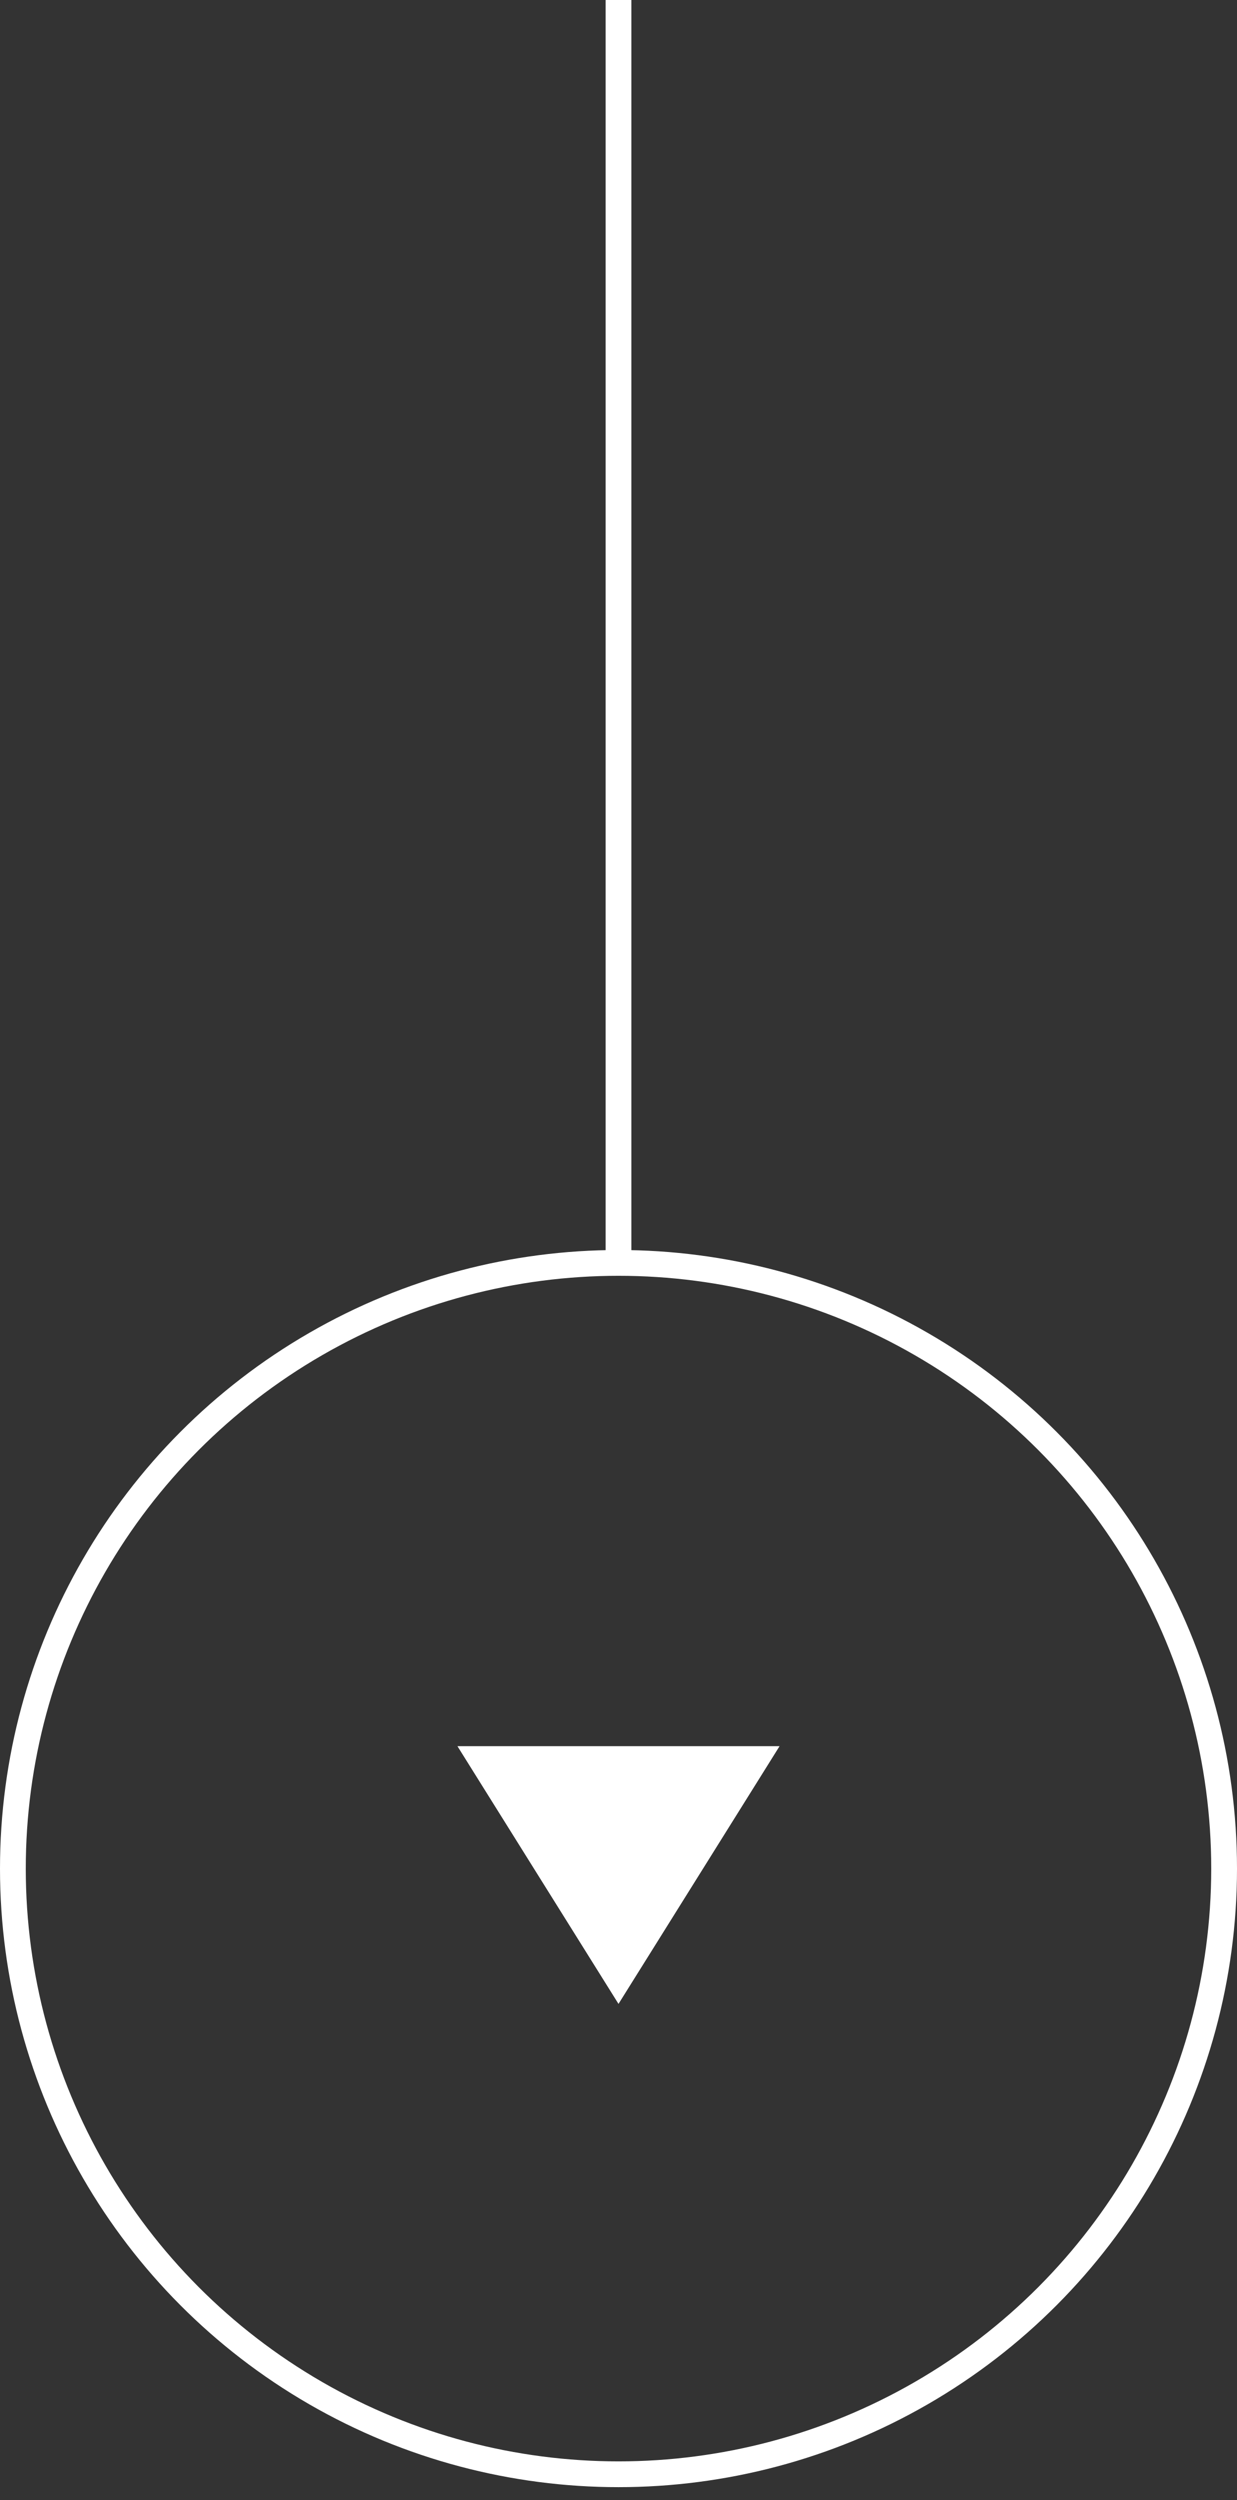
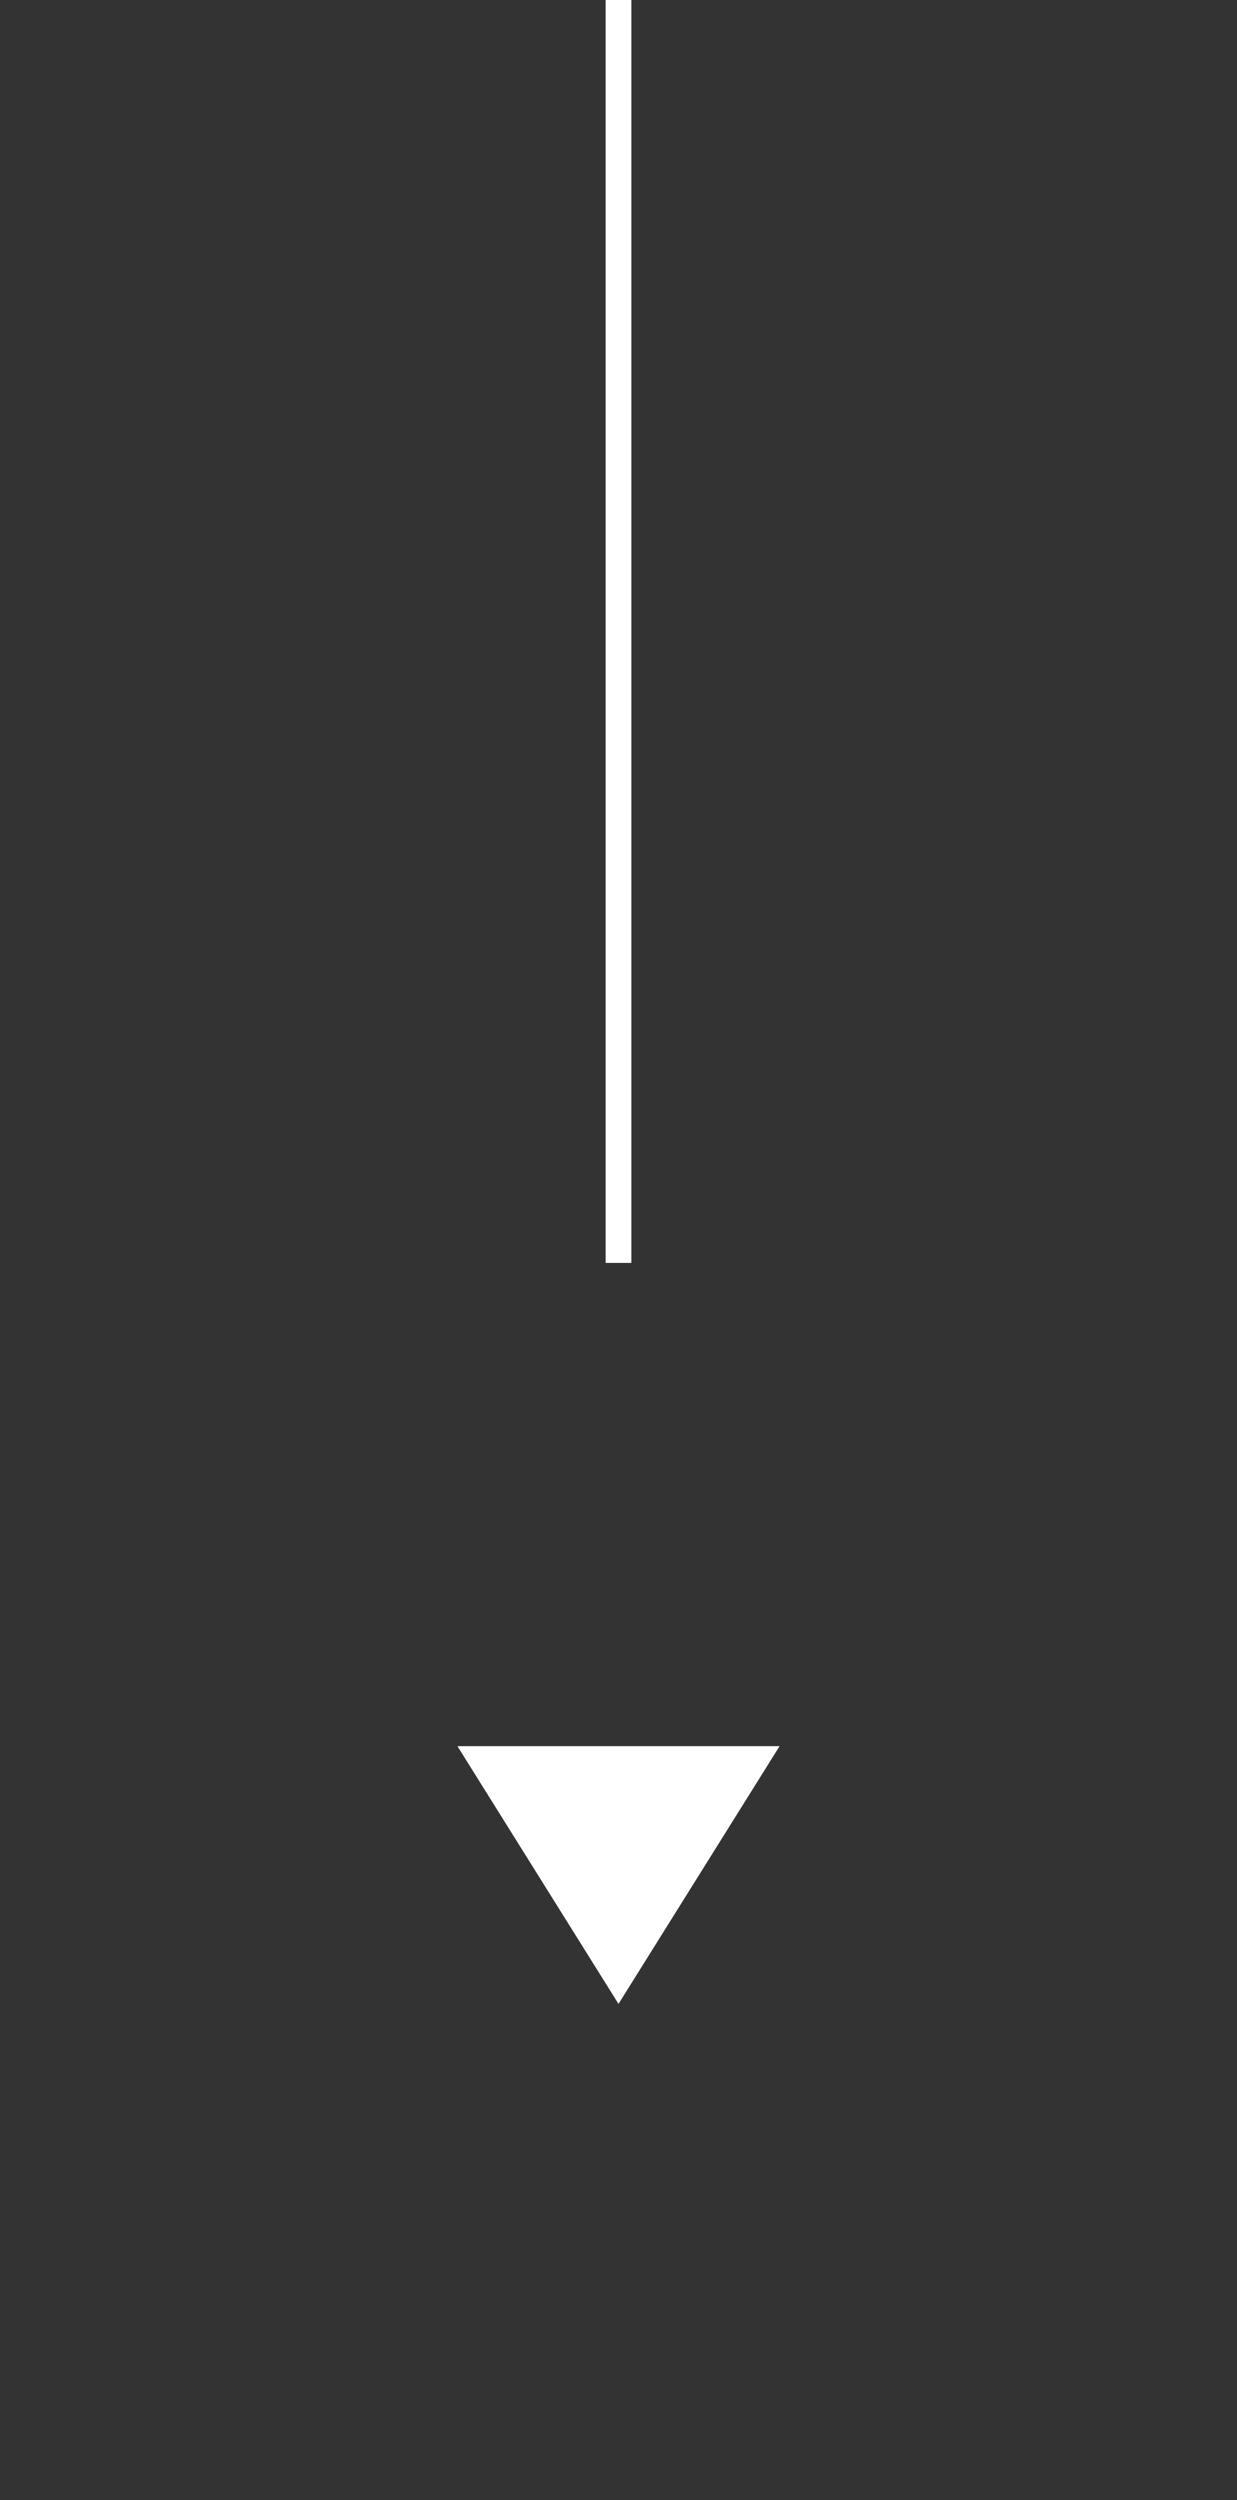
<svg xmlns="http://www.w3.org/2000/svg" width="48px" height="97px" viewBox="0 0 48 97" version="1.1">
  <rect x="0" y="0" width="48" height="97" fill="#333333" stroke="none" />
  <title>6A5D74DD-0F5B-4436-A59A-67C468B6833A</title>
  <g id="Page-1" stroke="none" stroke-width="1" fill="none" fill-rule="evenodd">
    <g id="Home-new" transform="translate(-96, -655)">
      <g id="hero-mini-slider" transform="translate(0, 491)">
        <g id="Scroll-down-icon" transform="translate(96, 164.5)">
-           <circle id="Oval" stroke="#FFFFFF" cx="24" cy="72" r="23.5" />
          <g id="ios-play" transform="translate(24, 72.25) rotate(90) translate(-24, -72.25) translate(19, 66)" fill="#FFFFFF" fill-rule="nonzero">
            <polygon id="Path" points="0 0 0 12.5 10 6.25" />
          </g>
          <line x1="24" y1="48" x2="24" y2="4.26325641e-14" id="Line-5" stroke="#FFFFFF" stroke-linecap="square" />
        </g>
      </g>
    </g>
  </g>
</svg>